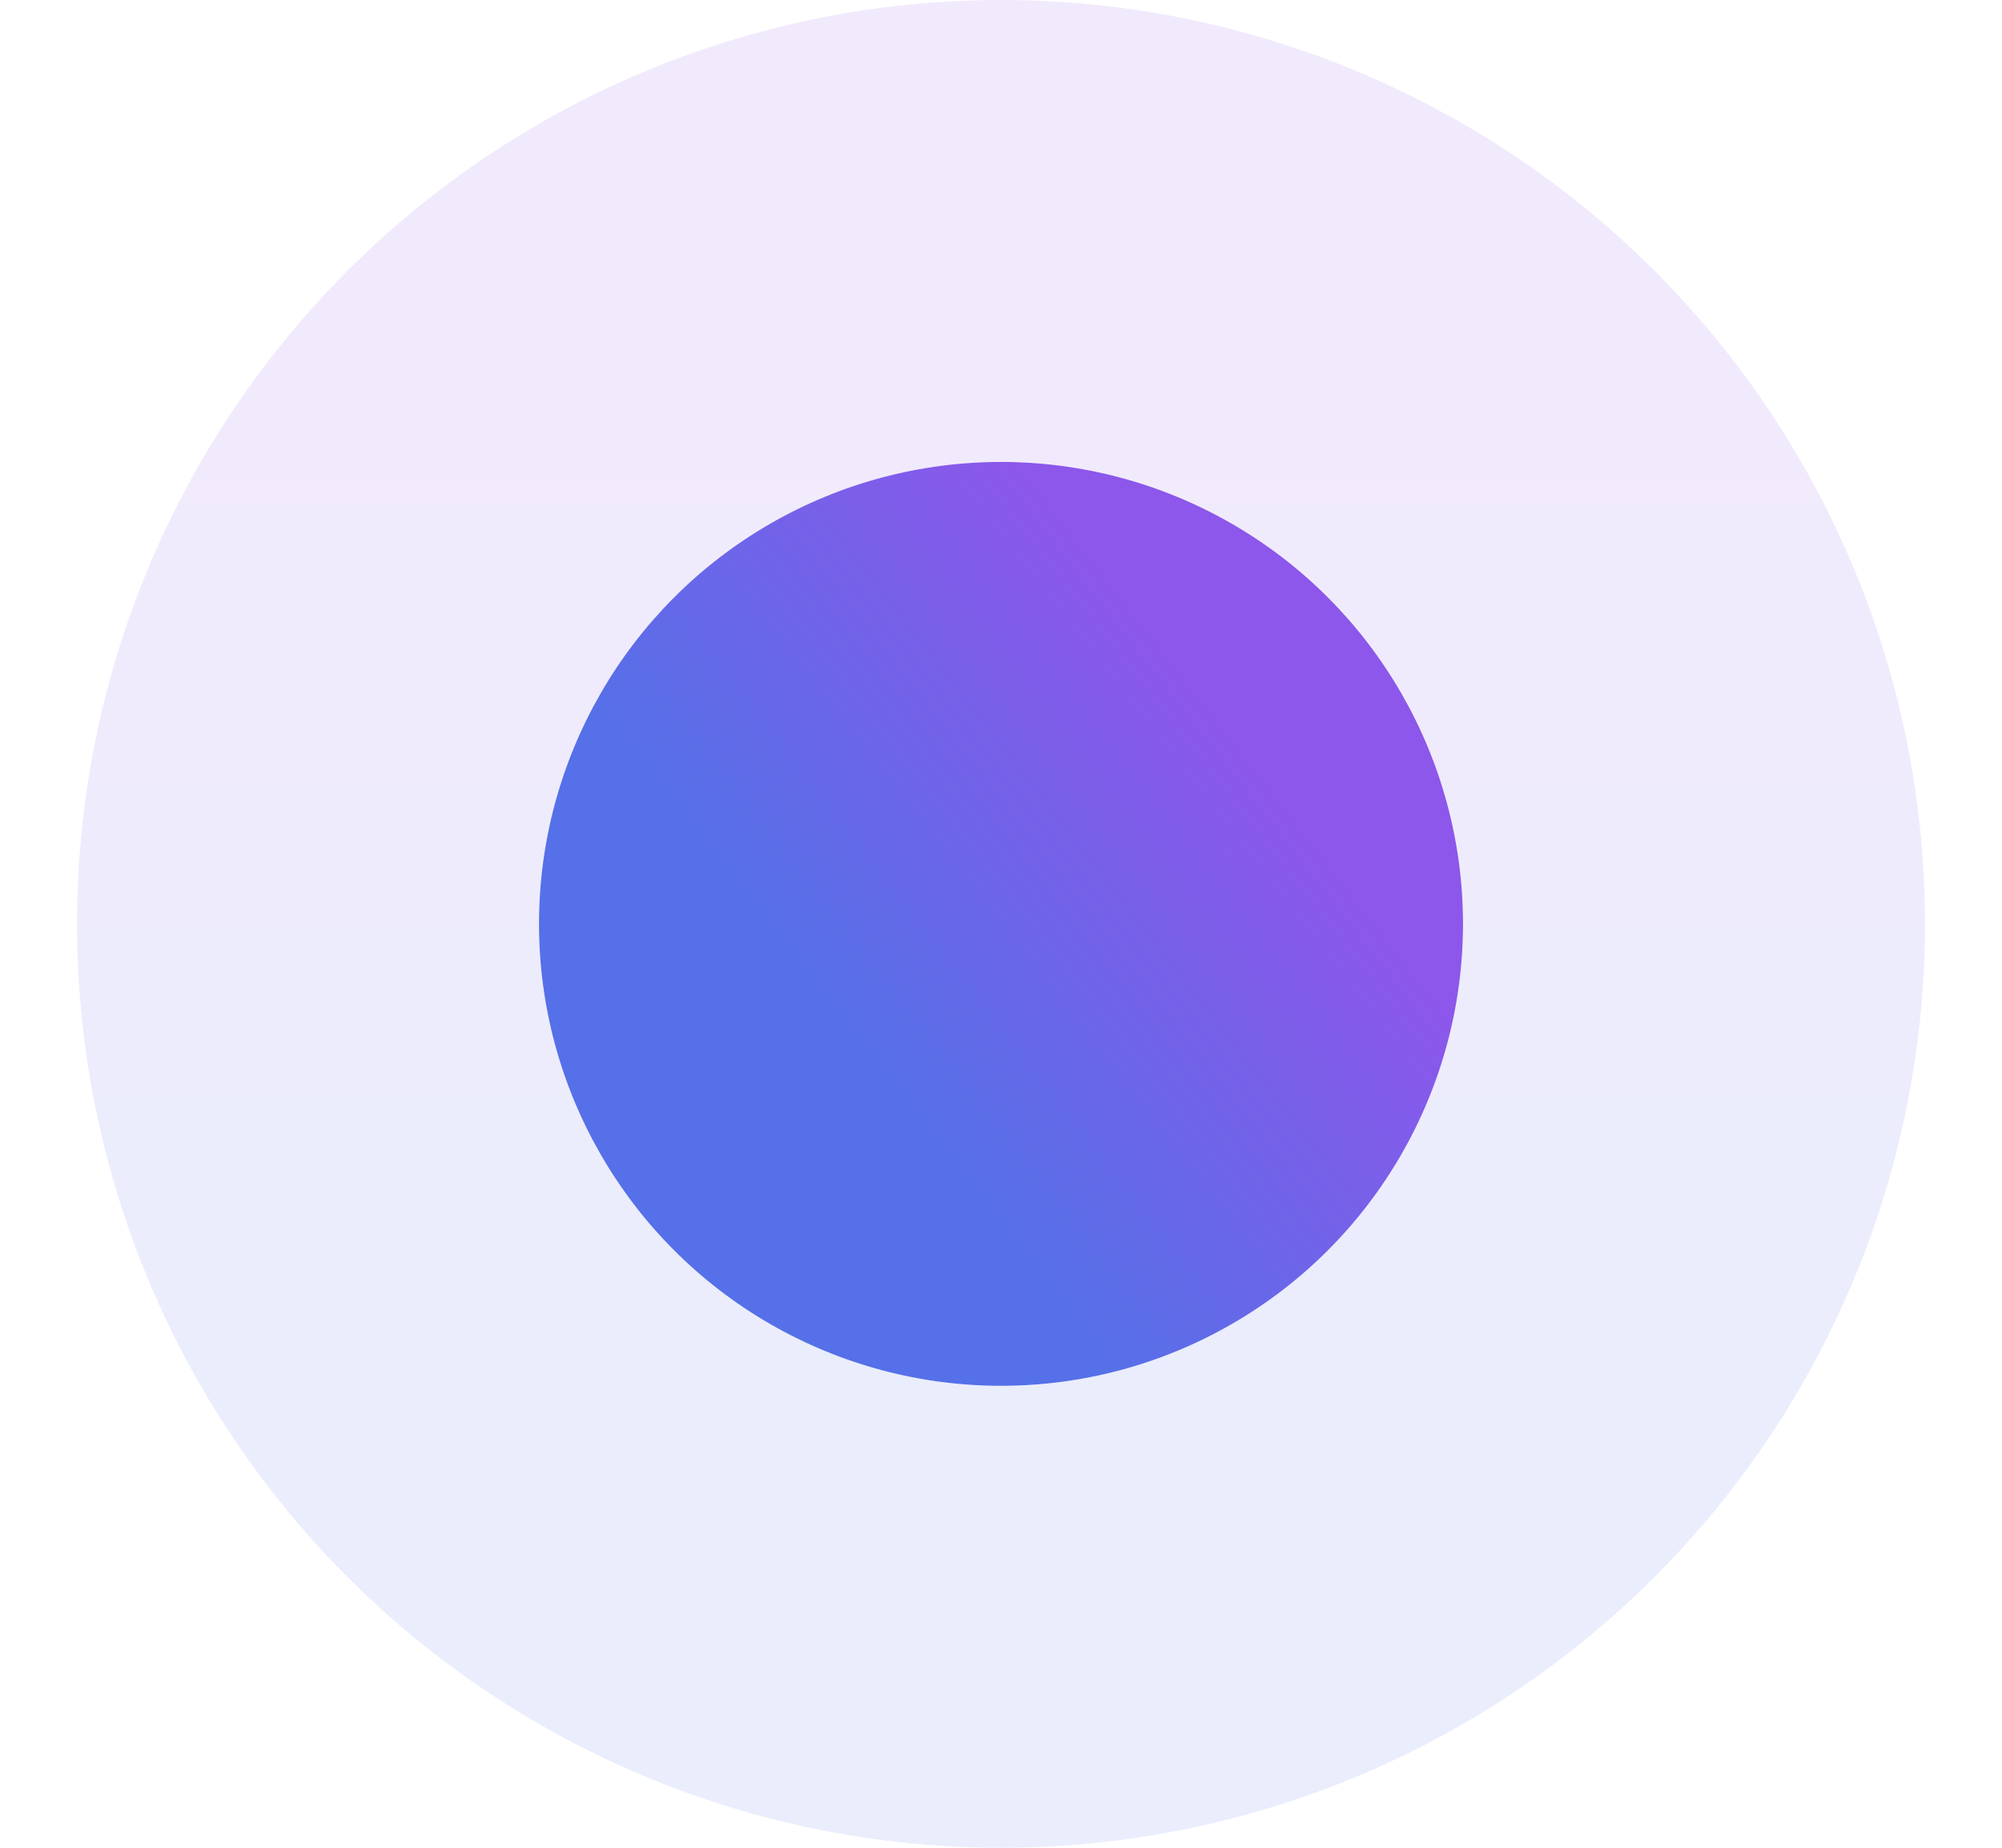
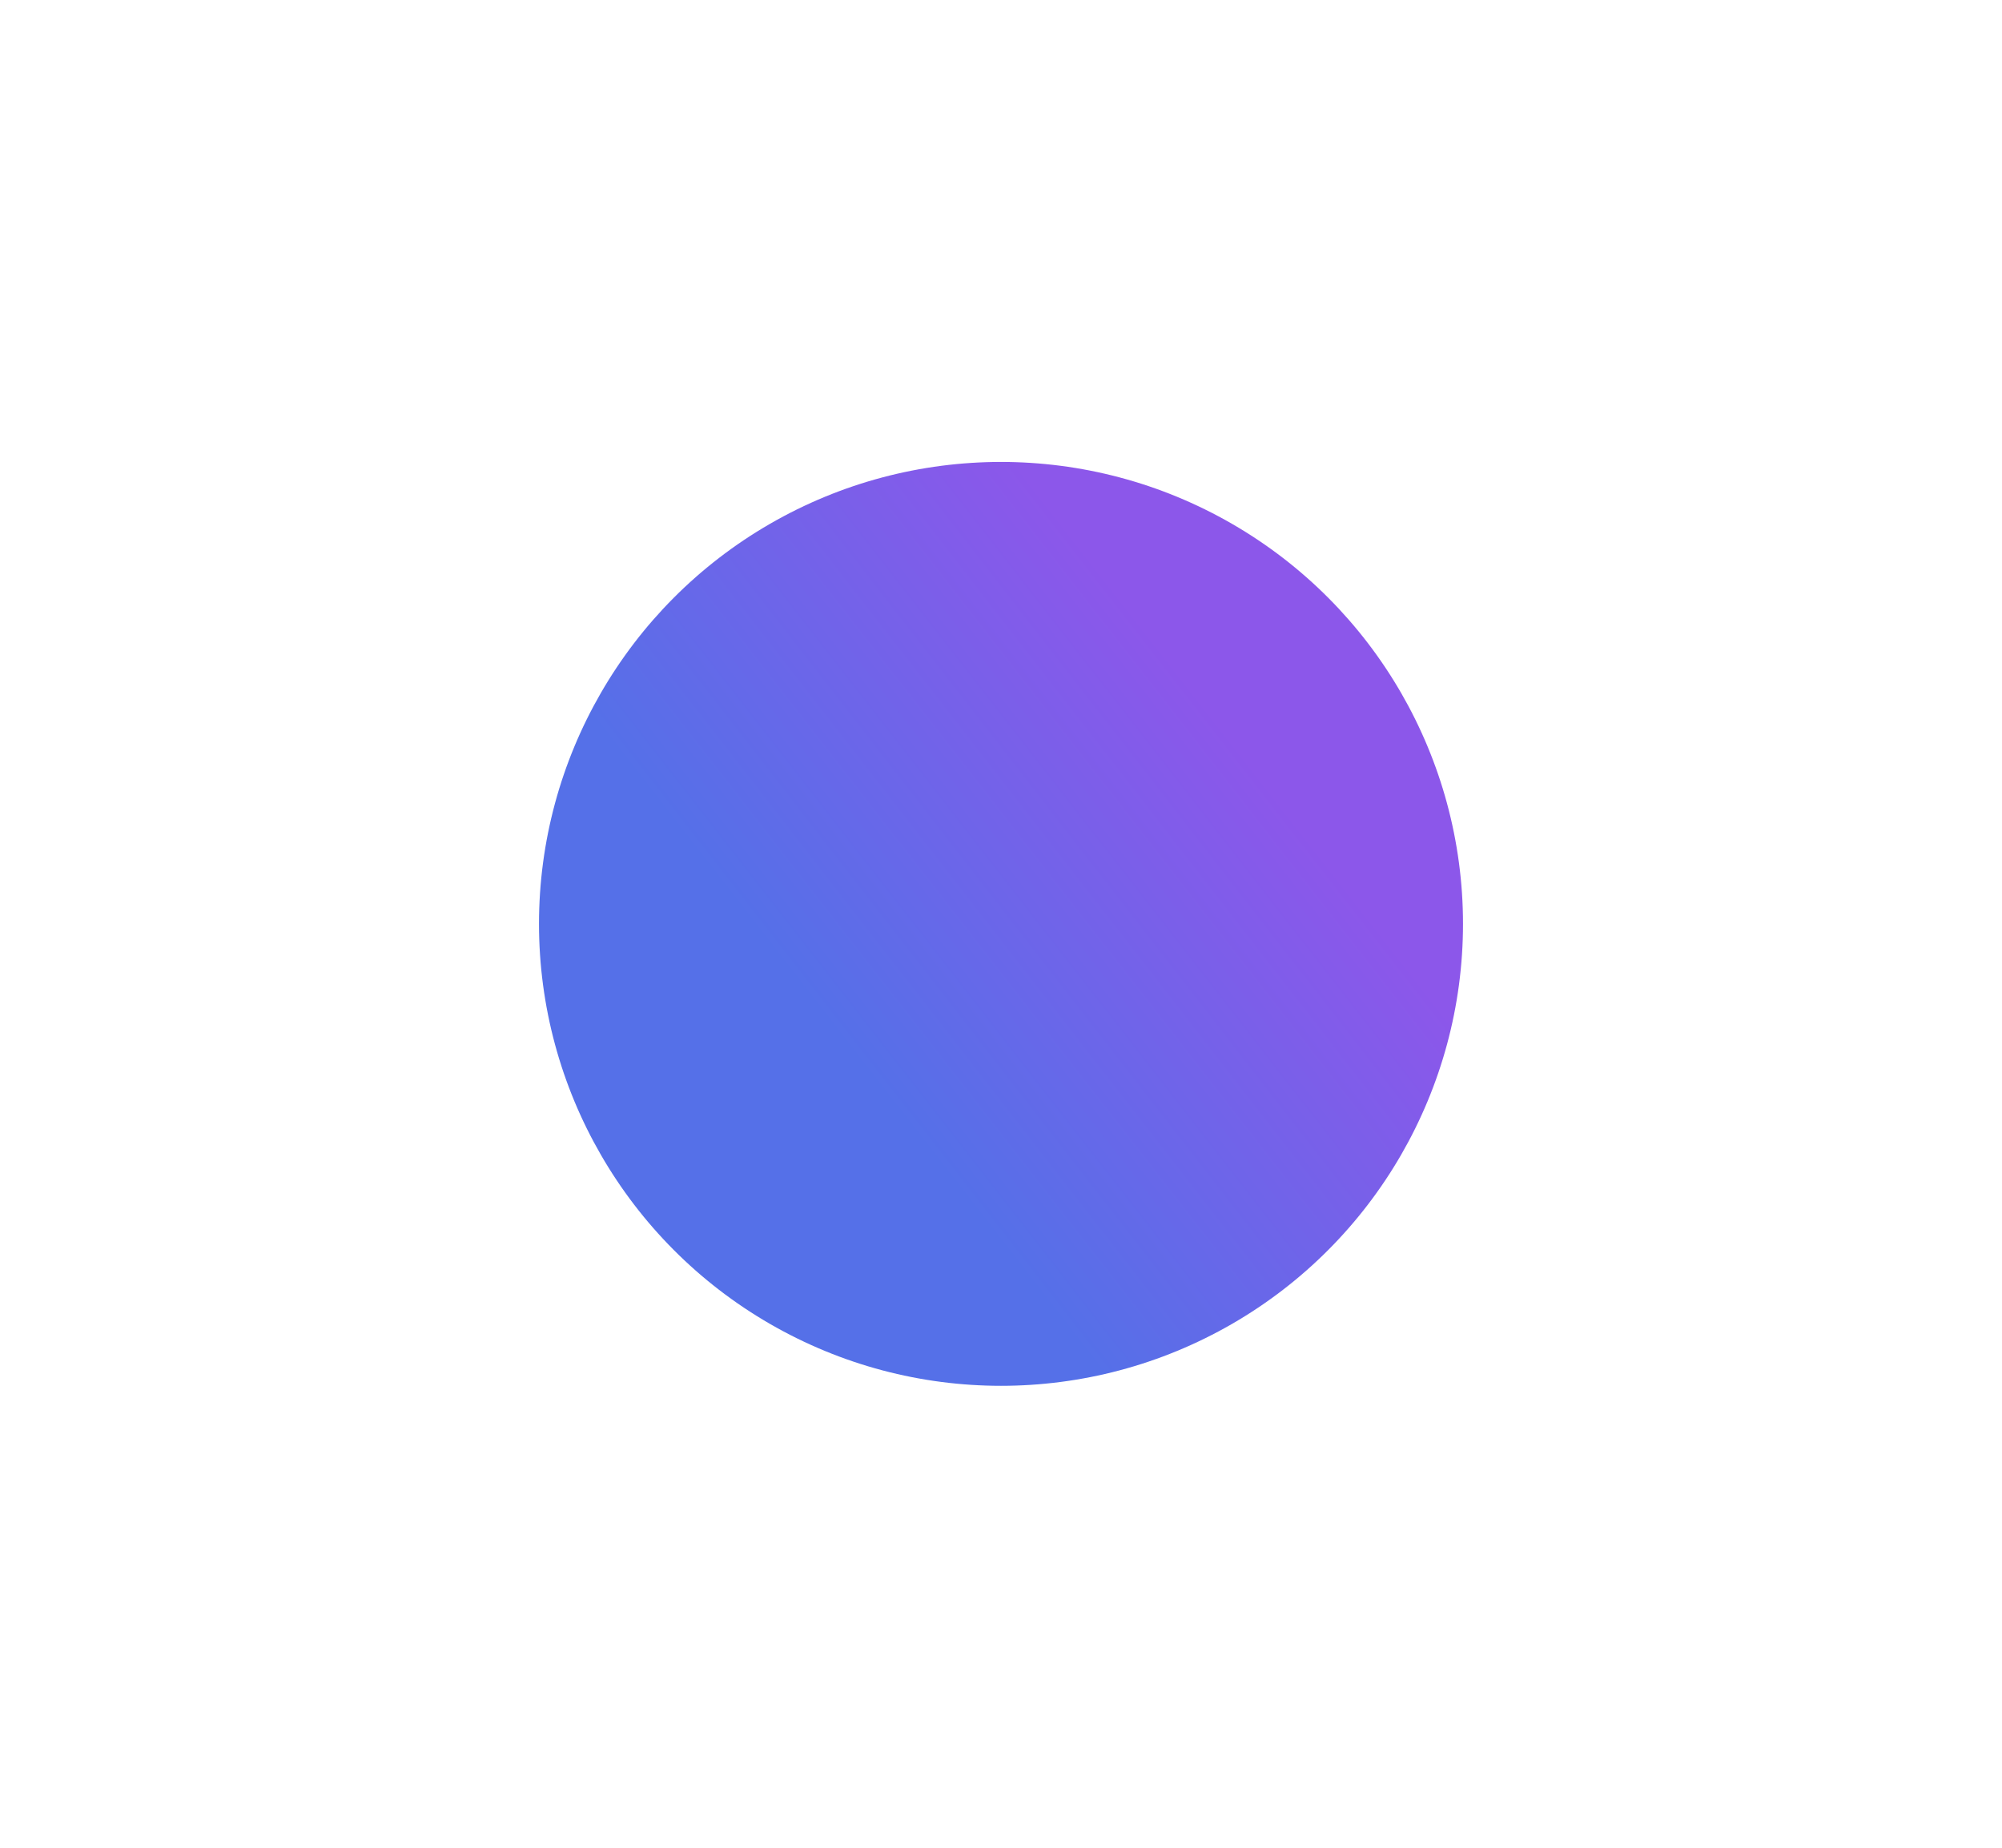
<svg xmlns="http://www.w3.org/2000/svg" width="13" height="12" viewBox="0 0 13 12" fill="none">
  <circle cx="6.5" cy="6" r="3" fill="url(#paint0_linear_515_1233)" />
-   <circle cx="6.5" cy="6" r="4.5" stroke="url(#paint1_linear_515_1233)" stroke-opacity="0.12" stroke-width="3" />
  <defs>
    <linearGradient id="paint0_linear_515_1233" x1="6.438" y1="2.786" x2="3.906" y2="4.755" gradientUnits="userSpaceOnUse">
      <stop stop-color="#8C57EA" />
      <stop offset="1" stop-color="#5570E8" />
    </linearGradient>
    <linearGradient id="paint1_linear_515_1233" x1="6.5" y1="3" x2="6.5" y2="9" gradientUnits="userSpaceOnUse">
      <stop stop-color="#8C57EA" />
      <stop offset="1" stop-color="#5570E8" />
    </linearGradient>
  </defs>
</svg>